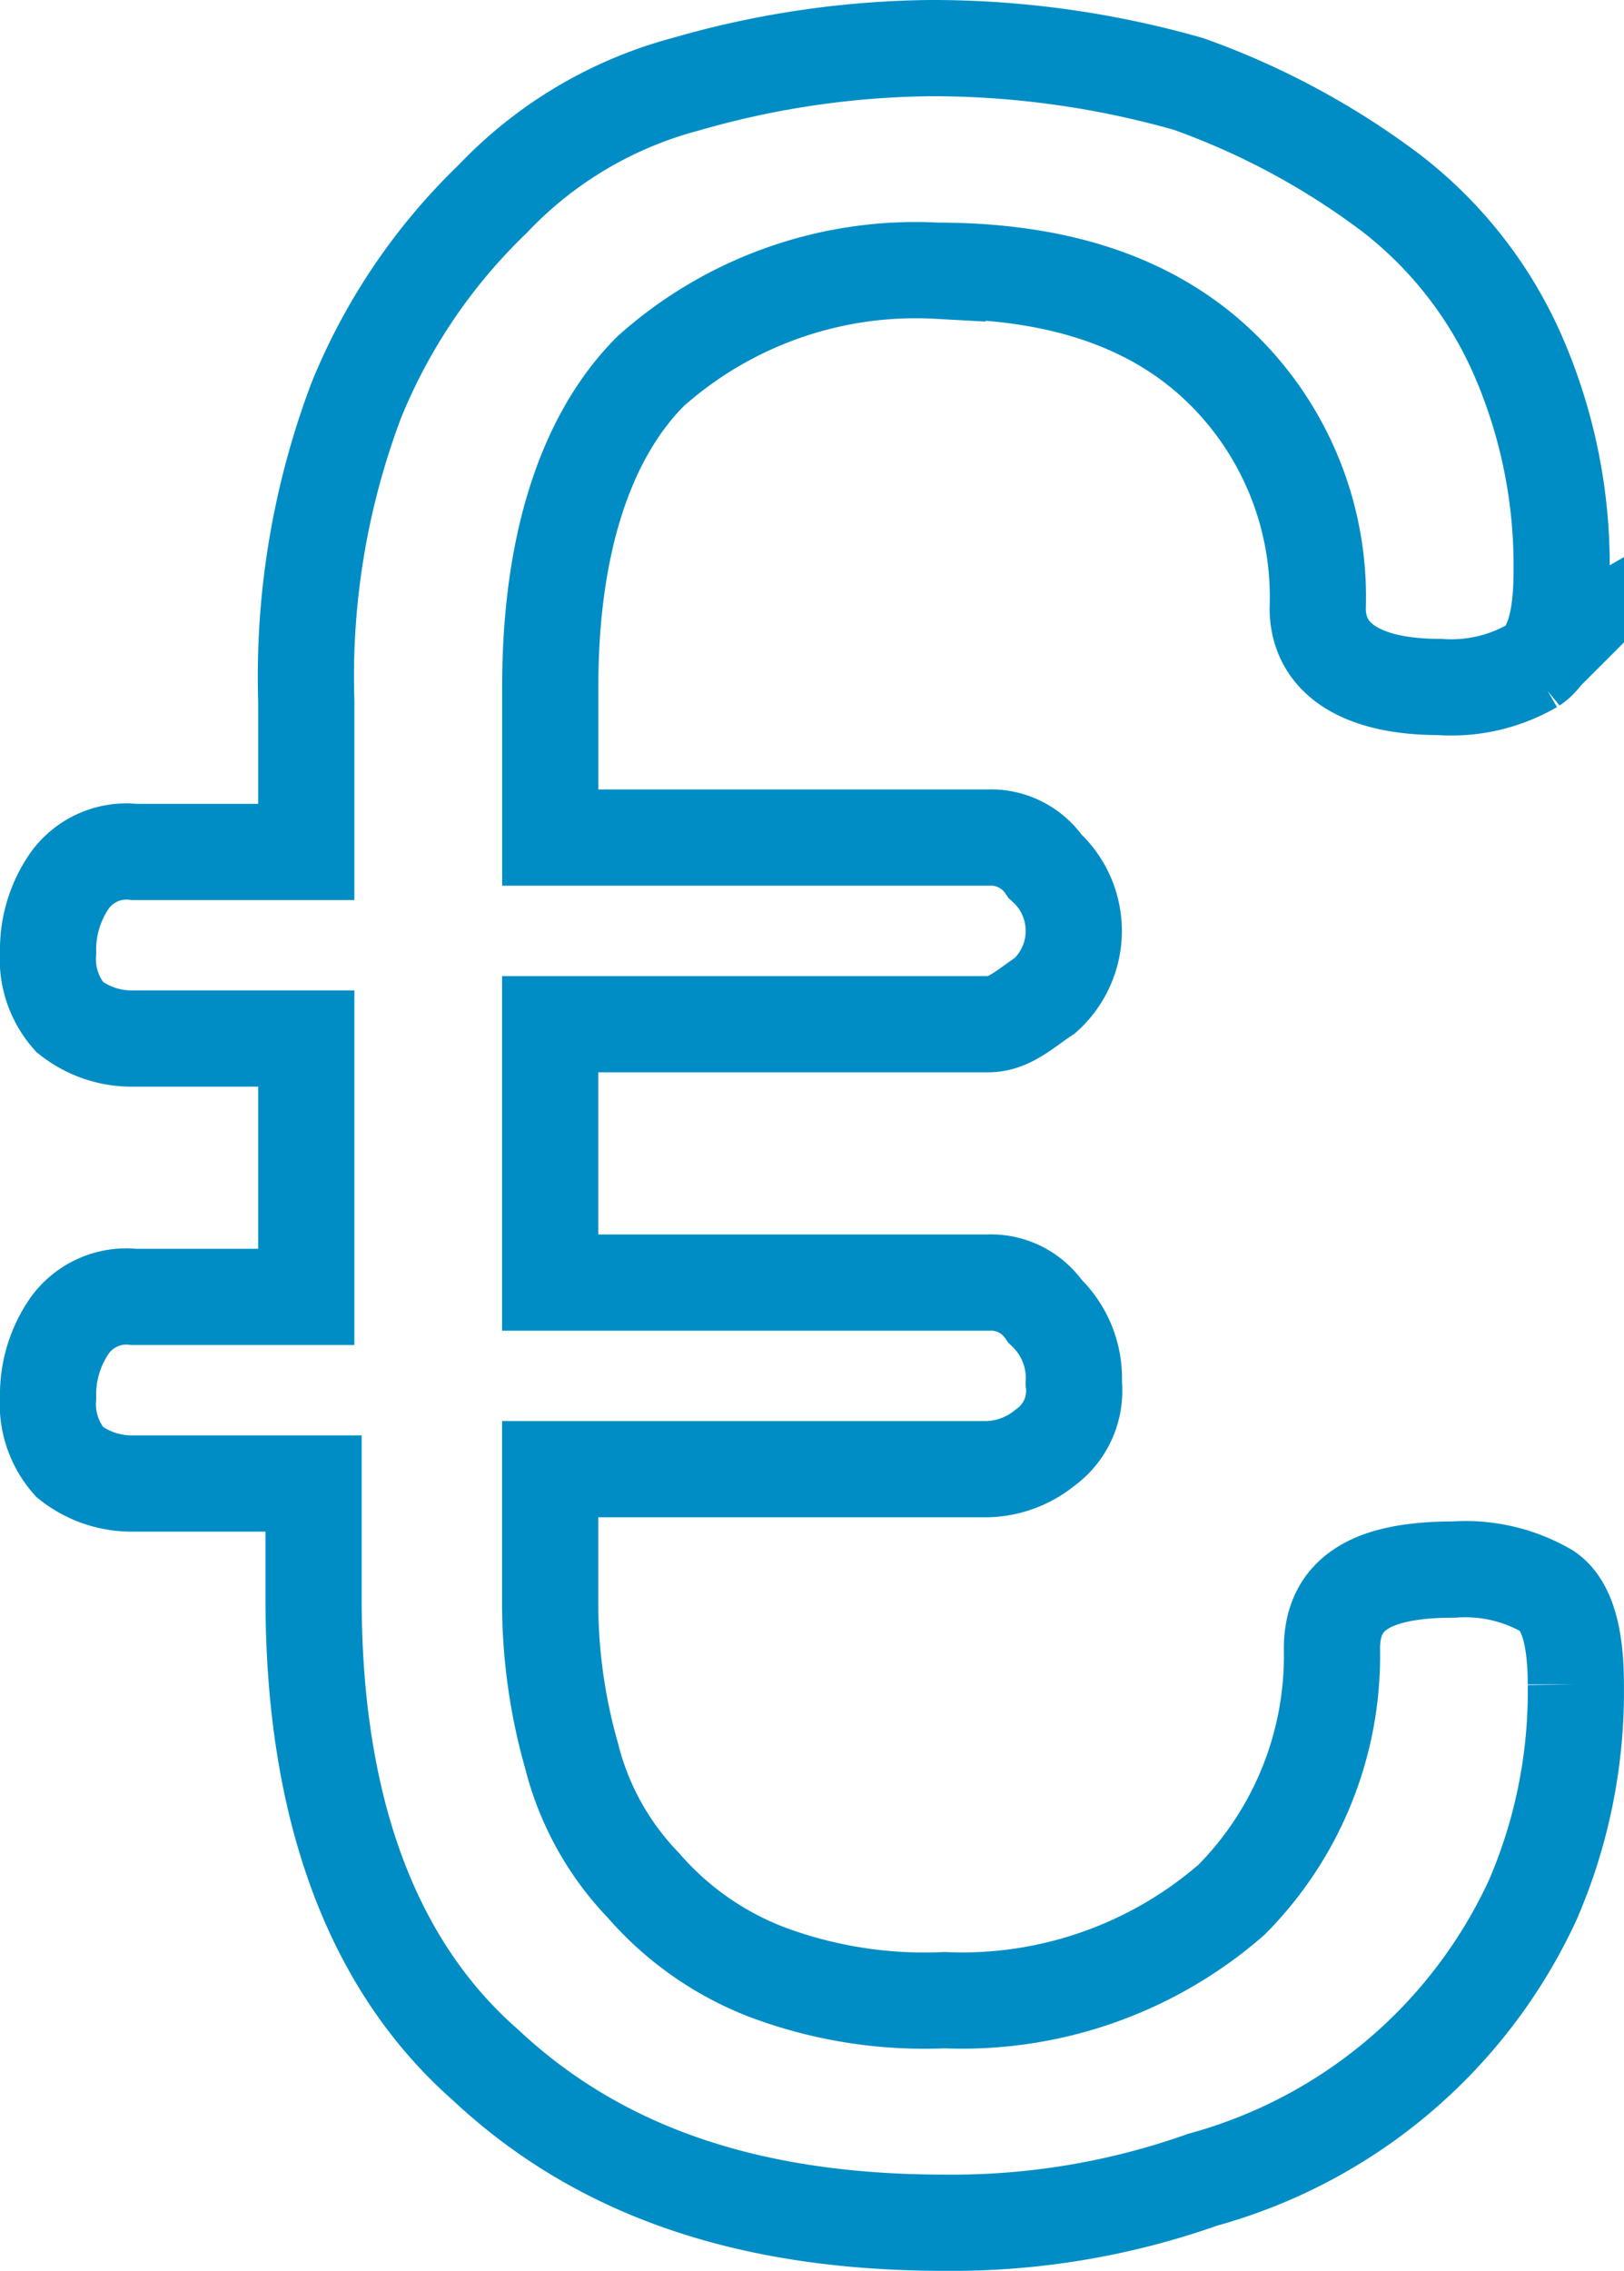
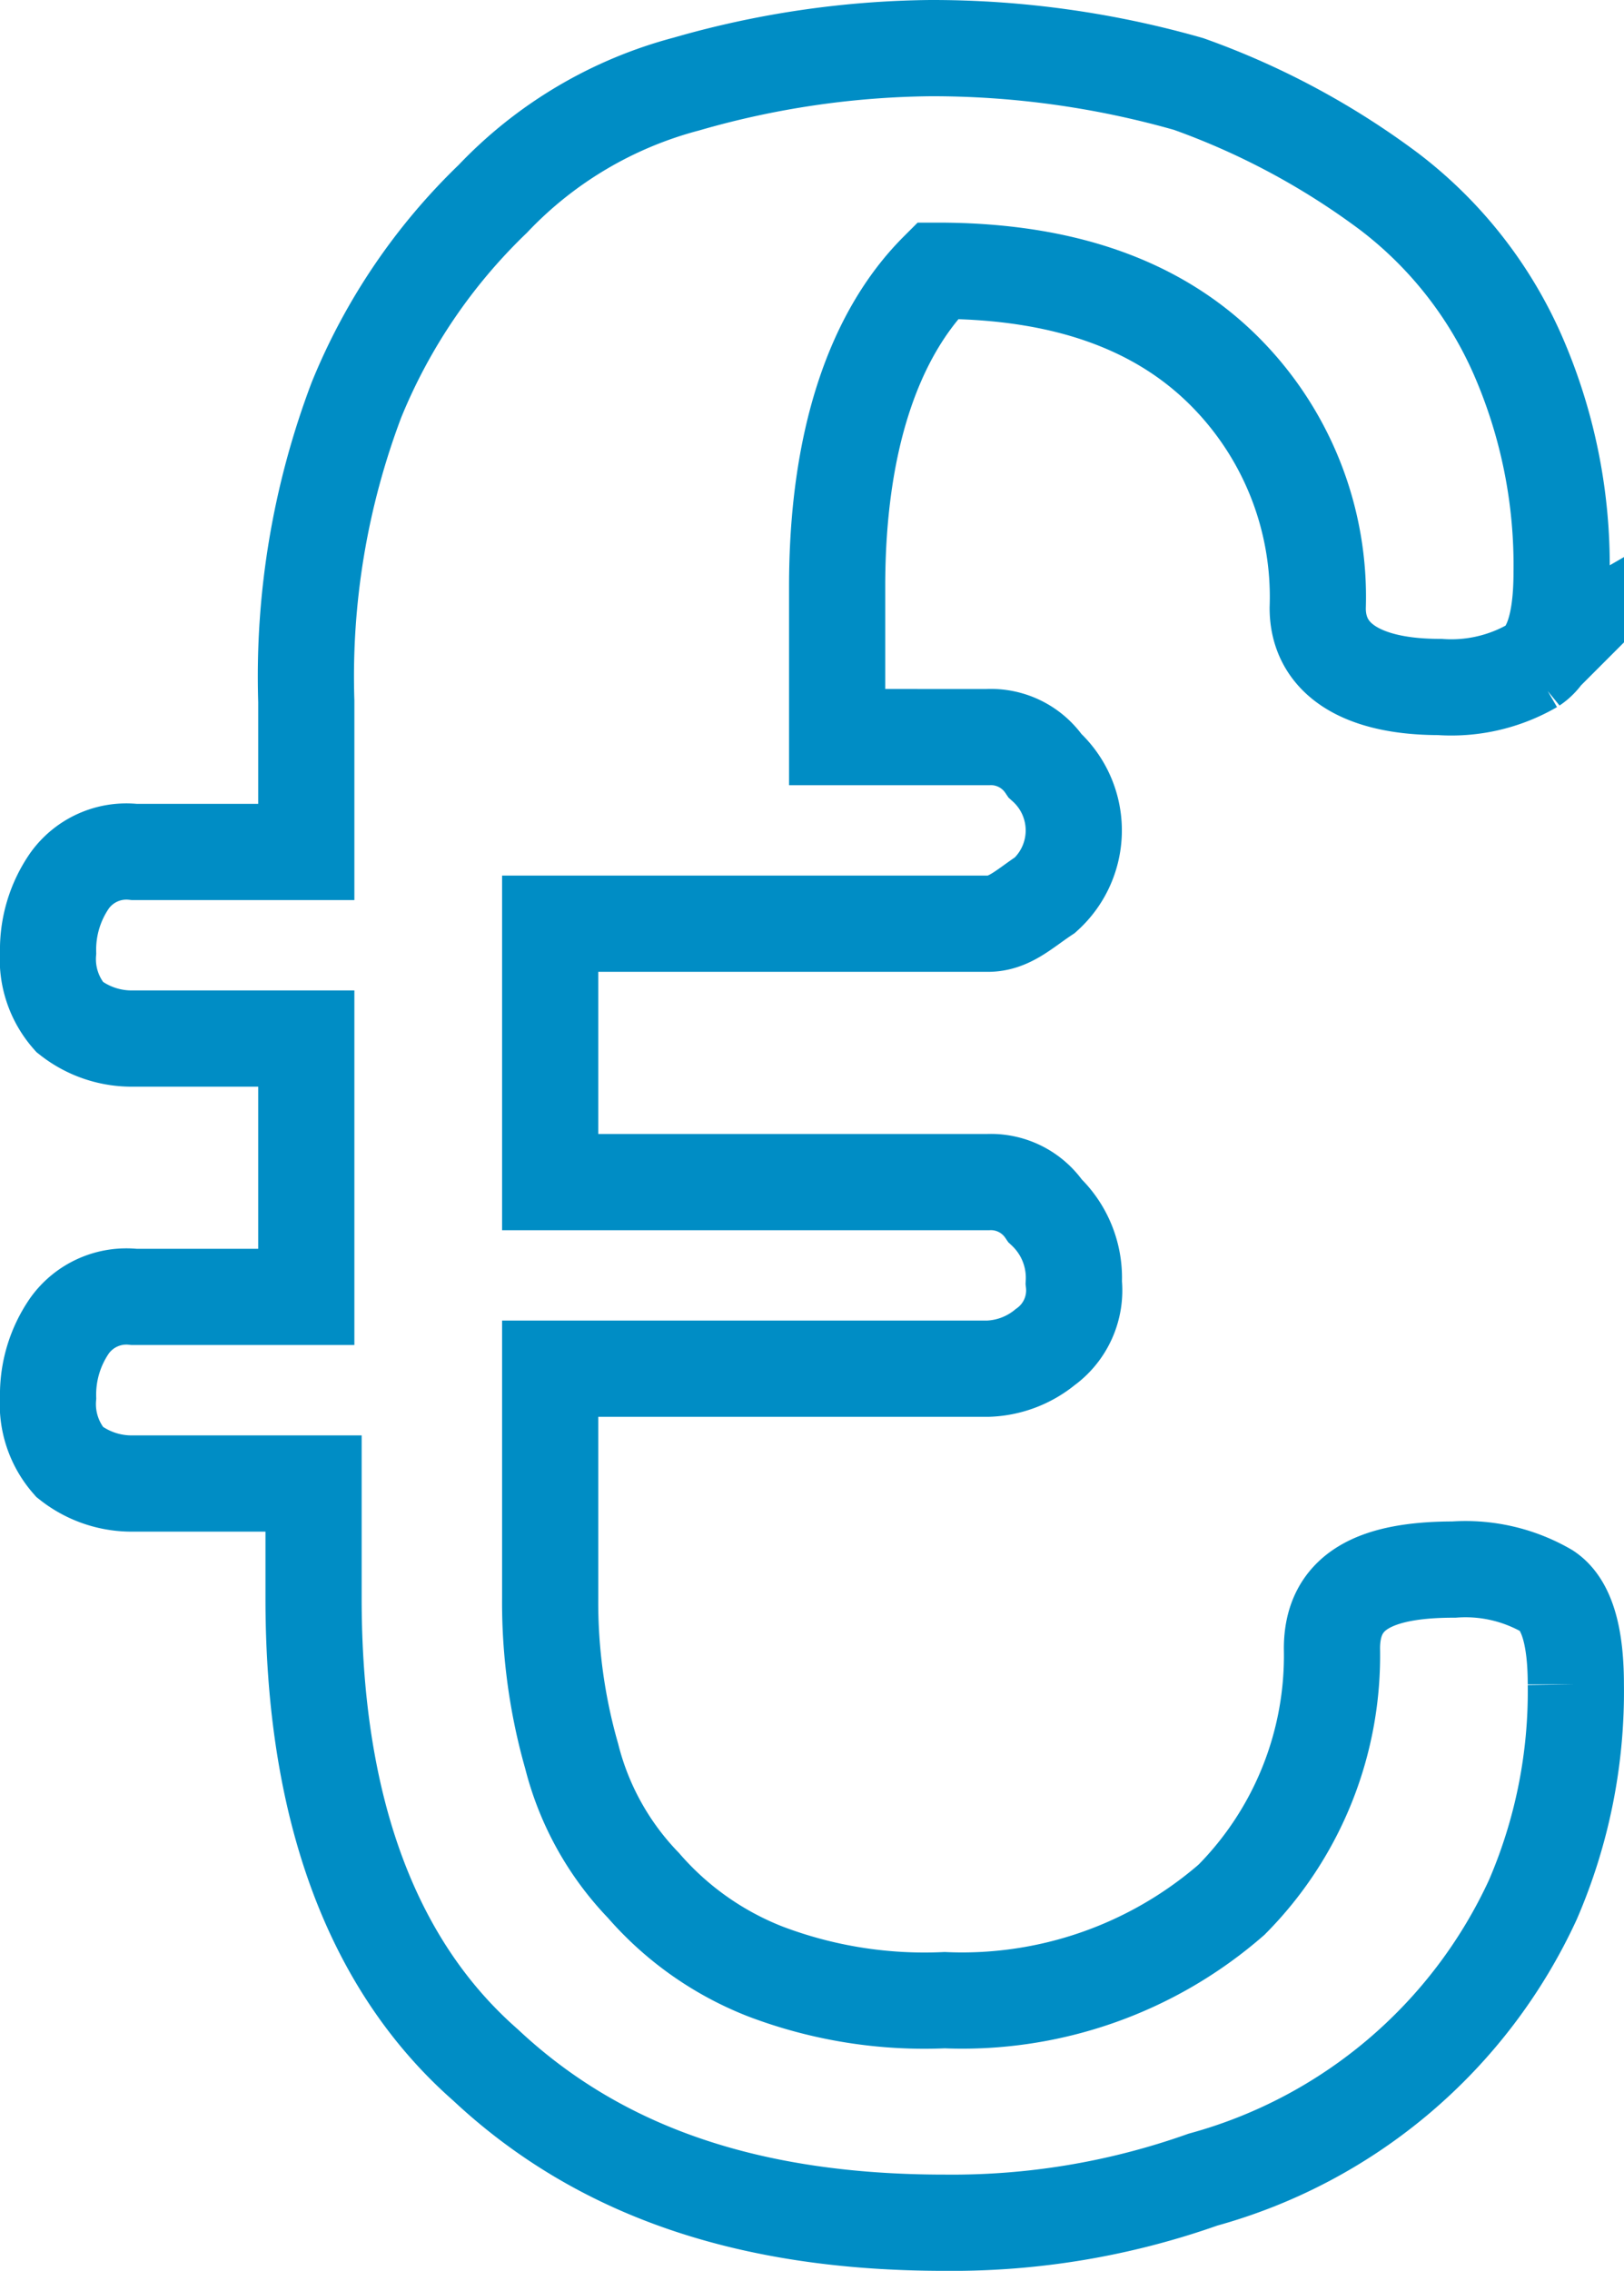
<svg xmlns="http://www.w3.org/2000/svg" width="42.211" height="58.99" viewBox="0 0 42.211 58.99">
  <g id="icon-blue-euro" transform="translate(-5.85 -4.15)">
-     <path id="Pfad_1875" data-name="Pfad 1875" d="M20.15,45.67a14.539,14.539,0,0,0,.559,4.1,7.457,7.457,0,0,0,1.864,3.356,8.1,8.1,0,0,0,3.169,2.237,11.651,11.651,0,0,0,4.661.746,10.666,10.666,0,0,0,7.457-2.61,9,9,0,0,0,2.61-6.525c0-1.491,1.119-2.051,3.169-2.051a4.23,4.23,0,0,1,2.424.559c.559.373.746,1.305.746,2.424A13.622,13.622,0,0,1,45.692,53.5a13.326,13.326,0,0,1-8.576,7.271A19.5,19.5,0,0,1,30.4,61.89c-5.034,0-8.949-1.305-11.932-4.1C15.49,55.178,14,51.077,14,45.67V42.687H9.337a2.6,2.6,0,0,1-1.678-.559A2.279,2.279,0,0,1,7.1,40.45a3.15,3.15,0,0,1,.559-1.864,1.817,1.817,0,0,1,1.678-.746h4.474V31.128H9.337a2.6,2.6,0,0,1-1.678-.559A2.279,2.279,0,0,1,7.1,28.891a3.15,3.15,0,0,1,.559-1.864,1.817,1.817,0,0,1,1.678-.746h4.474V22.366a20.293,20.293,0,0,1,1.305-7.83,15.2,15.2,0,0,1,3.542-5.22,10.7,10.7,0,0,1,5.034-2.983A23.677,23.677,0,0,1,30.032,5.4a24.309,24.309,0,0,1,6.712.932,19.8,19.8,0,0,1,5.22,2.8,10.779,10.779,0,0,1,3.356,4.288,13.622,13.622,0,0,1,1.119,5.593c0,1.119-.186,2.051-.746,2.424a4.23,4.23,0,0,1-2.424.559c-2.051,0-3.169-.746-3.169-2.051a8.289,8.289,0,0,0-2.424-6.152c-1.678-1.678-4.1-2.61-7.457-2.61a10.35,10.35,0,0,0-7.457,2.61c-1.678,1.678-2.61,4.474-2.61,8.2v3.915H31.523a1.7,1.7,0,0,1,1.491.746,2.261,2.261,0,0,1,0,3.356c-.559.373-.932.746-1.491.746H20.15v6.712H31.523a1.7,1.7,0,0,1,1.491.746,2.394,2.394,0,0,1,.746,1.864,1.817,1.817,0,0,1-.746,1.678,2.479,2.479,0,0,1-1.491.559H20.15Z" transform="translate(0 0)" fill="none" stroke="#008dc5" stroke-miterlimit="10" stroke-width="2.5" />
+     <path id="Pfad_1875" data-name="Pfad 1875" d="M20.15,45.67a14.539,14.539,0,0,0,.559,4.1,7.457,7.457,0,0,0,1.864,3.356,8.1,8.1,0,0,0,3.169,2.237,11.651,11.651,0,0,0,4.661.746,10.666,10.666,0,0,0,7.457-2.61,9,9,0,0,0,2.61-6.525c0-1.491,1.119-2.051,3.169-2.051a4.23,4.23,0,0,1,2.424.559c.559.373.746,1.305.746,2.424A13.622,13.622,0,0,1,45.692,53.5a13.326,13.326,0,0,1-8.576,7.271A19.5,19.5,0,0,1,30.4,61.89c-5.034,0-8.949-1.305-11.932-4.1C15.49,55.178,14,51.077,14,45.67V42.687H9.337a2.6,2.6,0,0,1-1.678-.559A2.279,2.279,0,0,1,7.1,40.45a3.15,3.15,0,0,1,.559-1.864,1.817,1.817,0,0,1,1.678-.746h4.474V31.128H9.337a2.6,2.6,0,0,1-1.678-.559A2.279,2.279,0,0,1,7.1,28.891a3.15,3.15,0,0,1,.559-1.864,1.817,1.817,0,0,1,1.678-.746h4.474V22.366a20.293,20.293,0,0,1,1.305-7.83,15.2,15.2,0,0,1,3.542-5.22,10.7,10.7,0,0,1,5.034-2.983A23.677,23.677,0,0,1,30.032,5.4a24.309,24.309,0,0,1,6.712.932,19.8,19.8,0,0,1,5.22,2.8,10.779,10.779,0,0,1,3.356,4.288,13.622,13.622,0,0,1,1.119,5.593c0,1.119-.186,2.051-.746,2.424a4.23,4.23,0,0,1-2.424.559c-2.051,0-3.169-.746-3.169-2.051a8.289,8.289,0,0,0-2.424-6.152c-1.678-1.678-4.1-2.61-7.457-2.61c-1.678,1.678-2.61,4.474-2.61,8.2v3.915H31.523a1.7,1.7,0,0,1,1.491.746,2.261,2.261,0,0,1,0,3.356c-.559.373-.932.746-1.491.746H20.15v6.712H31.523a1.7,1.7,0,0,1,1.491.746,2.394,2.394,0,0,1,.746,1.864,1.817,1.817,0,0,1-.746,1.678,2.479,2.479,0,0,1-1.491.559H20.15Z" transform="translate(0 0)" fill="none" stroke="#008dc5" stroke-miterlimit="10" stroke-width="2.5" />
  </g>
</svg>